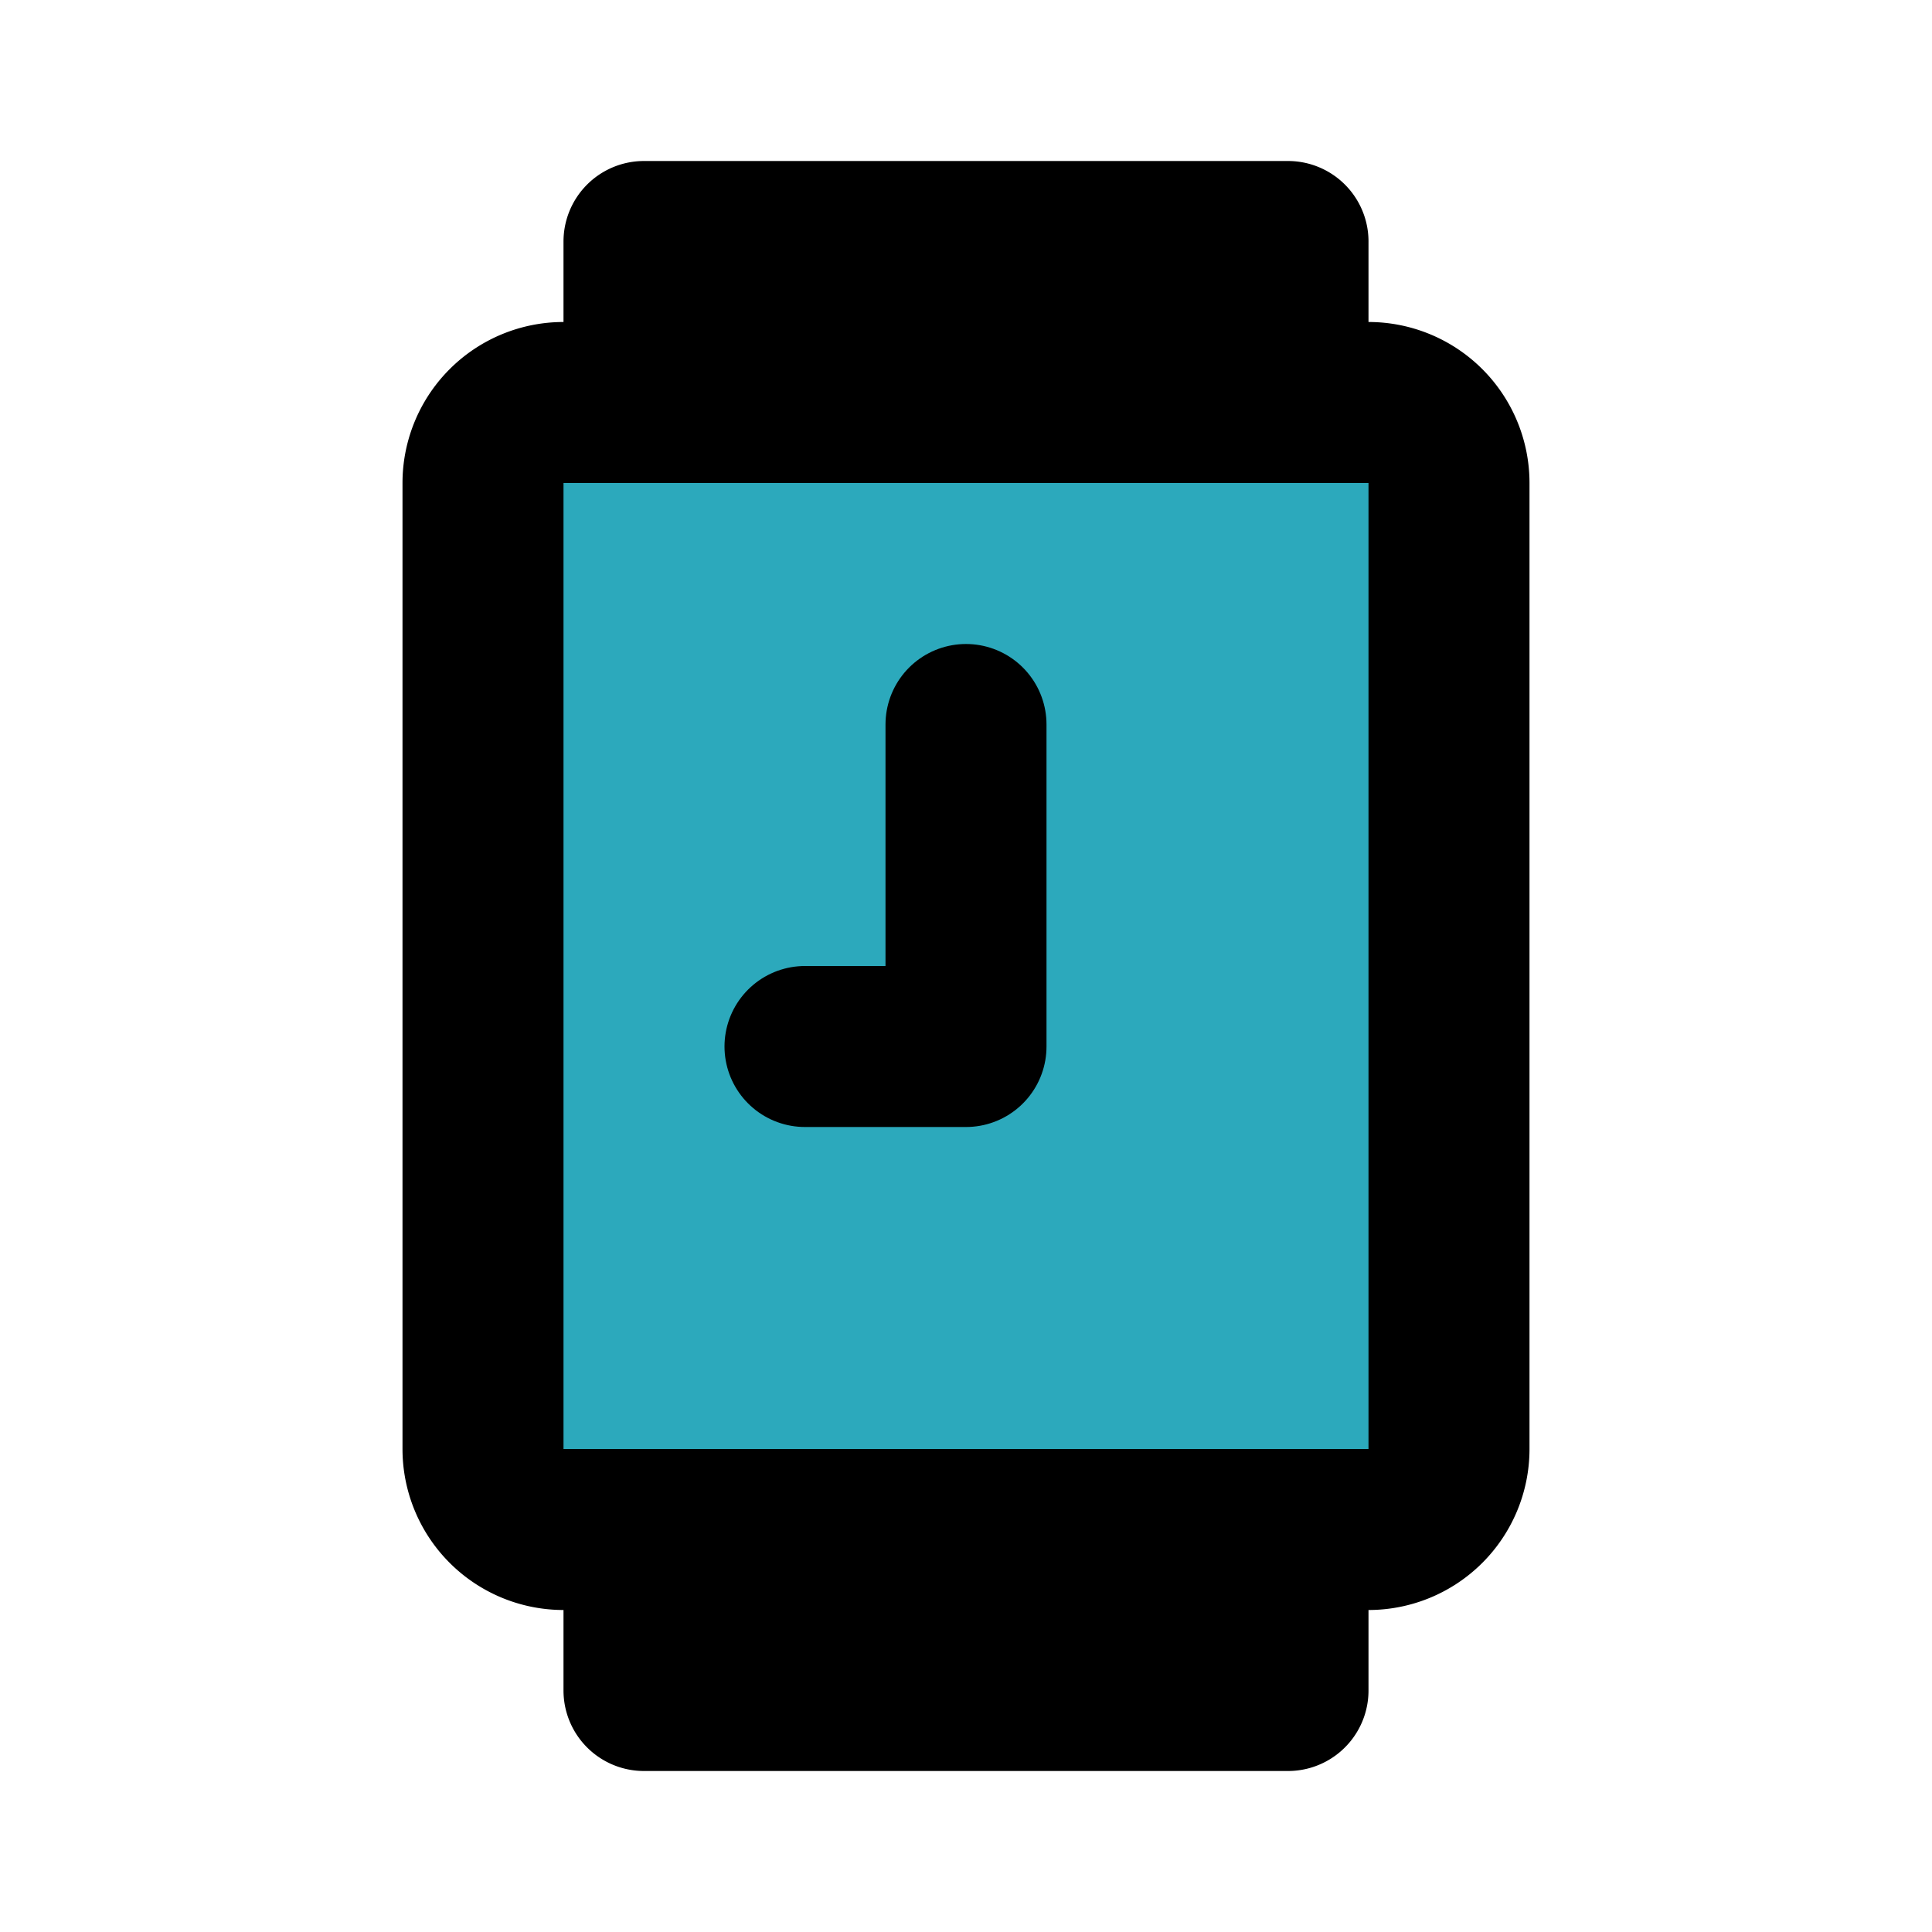
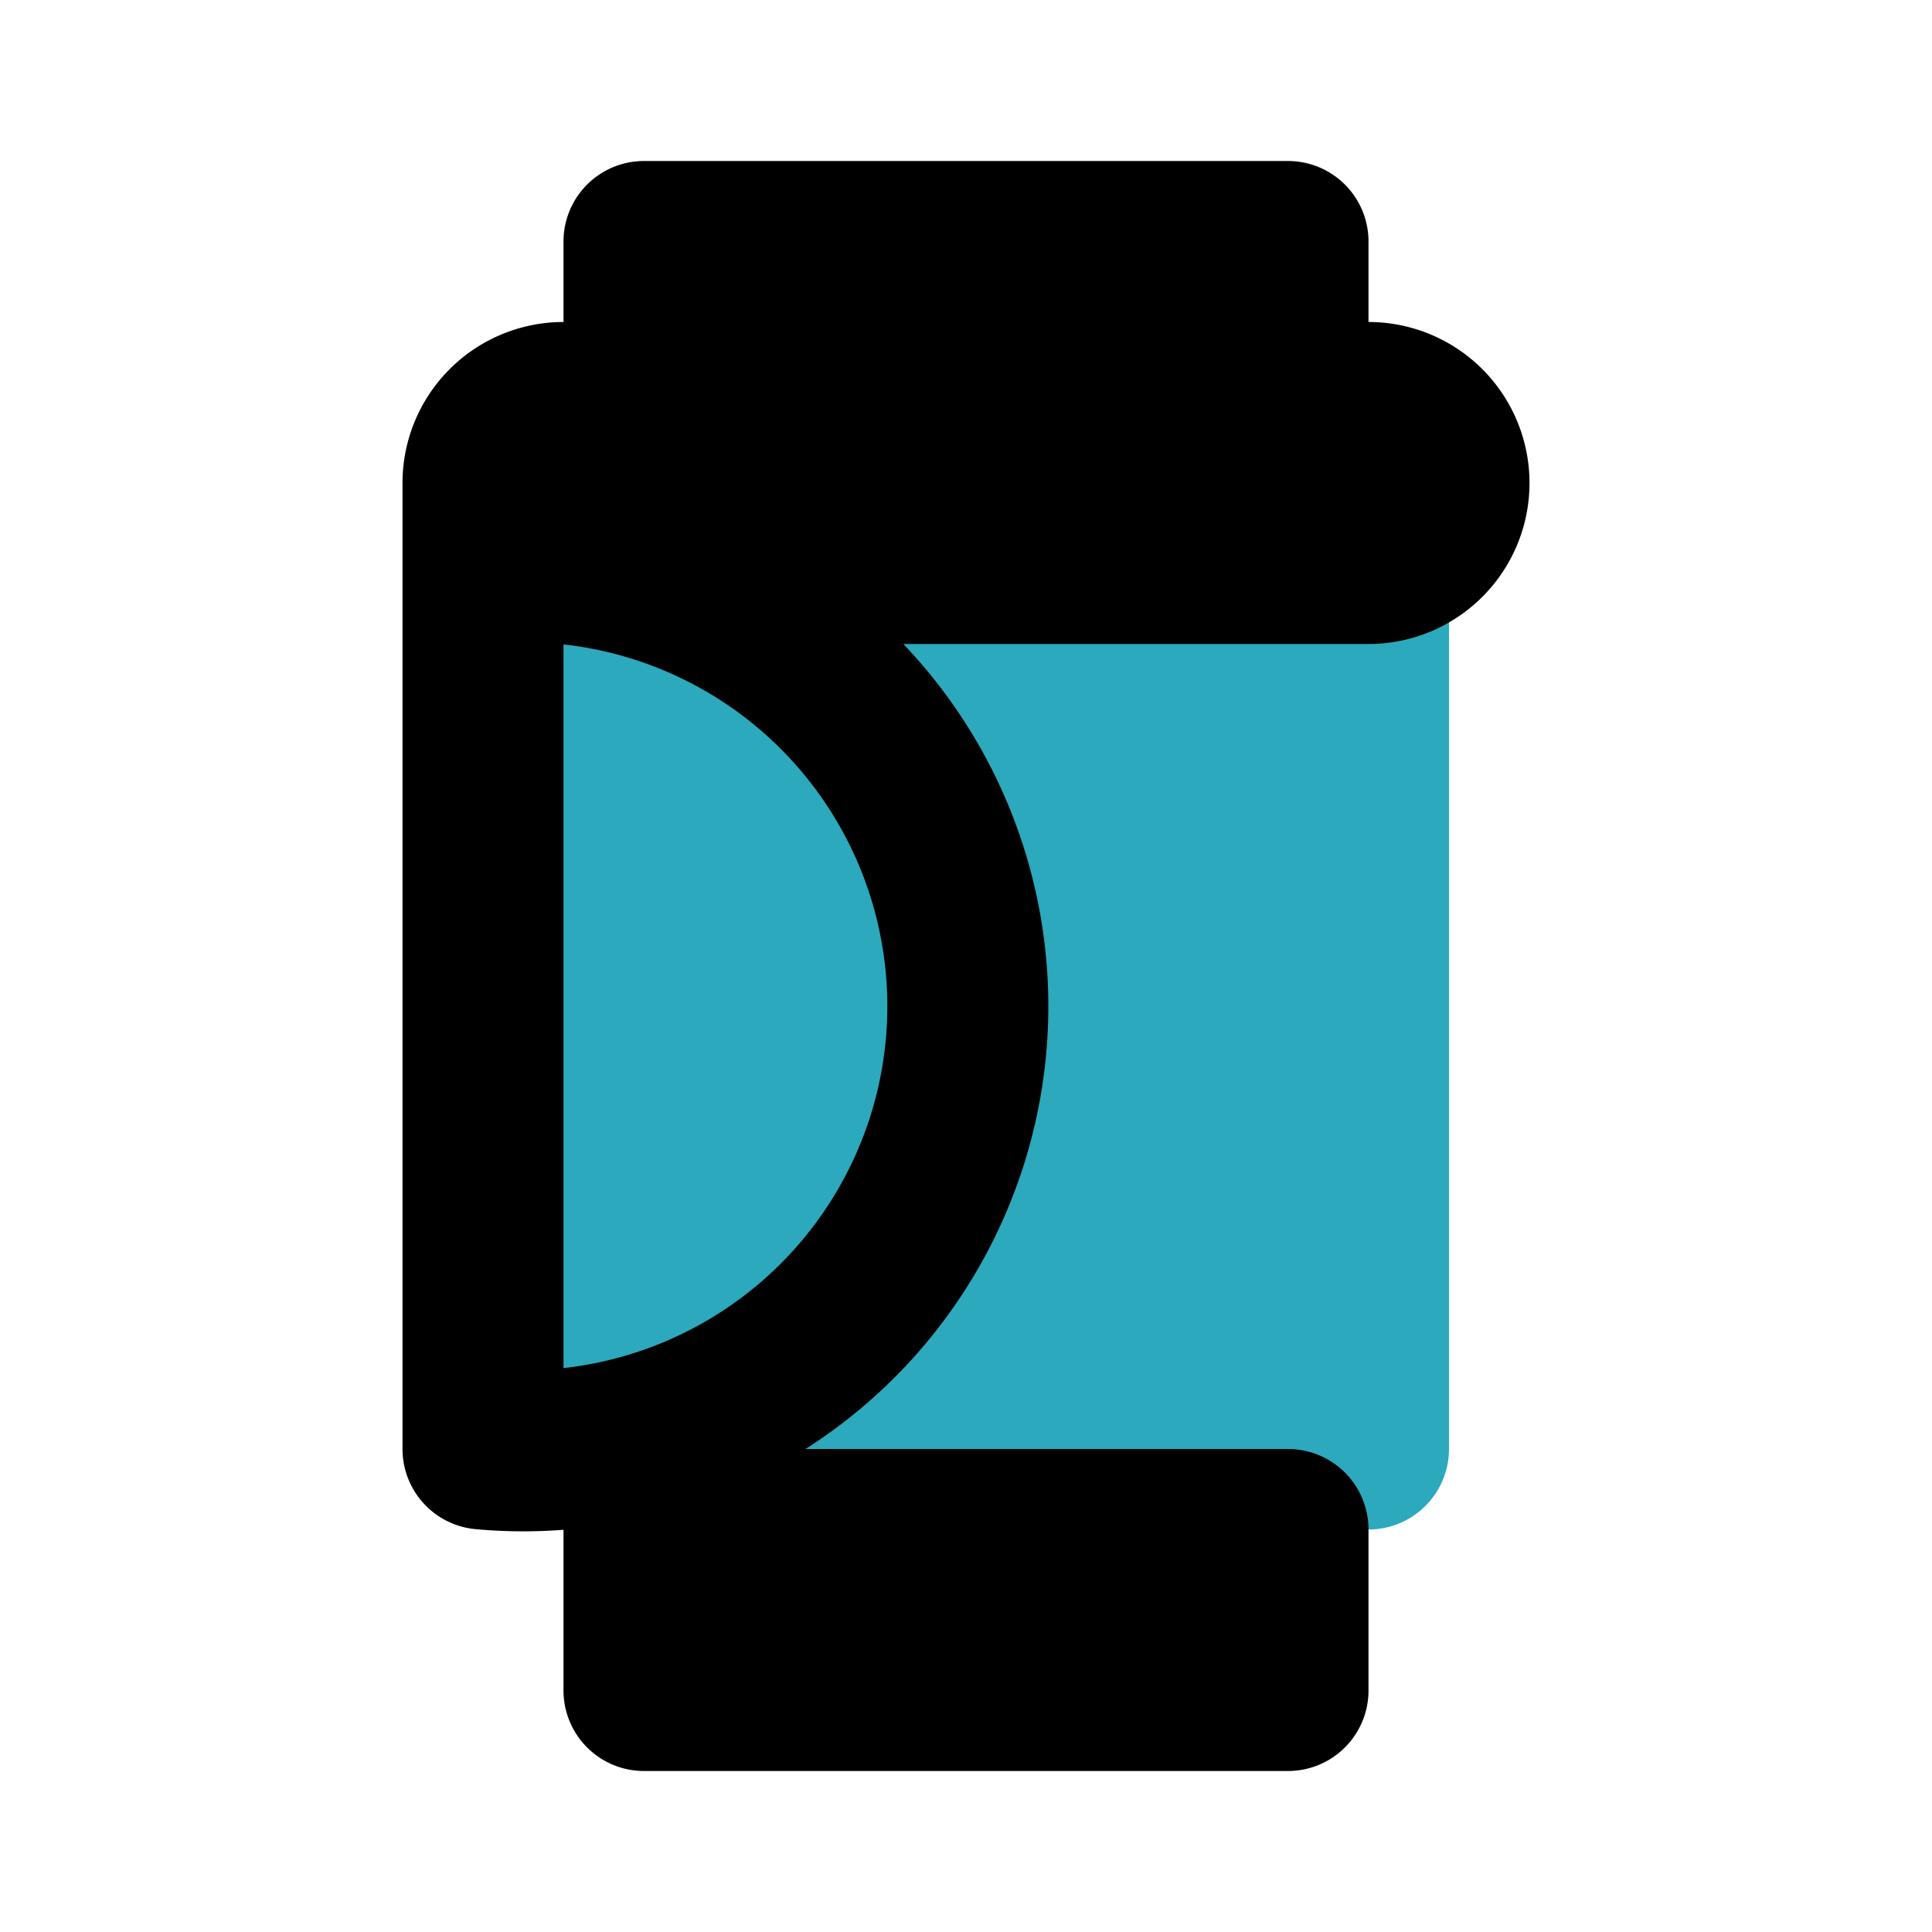
<svg xmlns="http://www.w3.org/2000/svg" fill="#000000" width="800px" height="800px" viewBox="0 0 24 24" id="watch-9-o-clock" data-name="Flat Line" class="icon flat-line">
  <rect id="secondary" x="6" y="5" width="12" height="14" rx="1" transform="translate(24 24) rotate(180)" style="fill: rgb(44, 169, 188); stroke-width: 2;" />
-   <polyline id="primary" points="12 9 12 13 10 13" style="fill: none; stroke: rgb(0, 0, 0); stroke-linecap: round; stroke-linejoin: round; stroke-width: 2;" />
-   <path id="primary-2" data-name="primary" d="M8,3V5h8V3Zm8,18V19H8v2ZM6,18V6A1,1,0,0,1,7,5H17a1,1,0,0,1,1,1V18a1,1,0,0,1-1,1H7A1,1,0,0,1,6,18Z" style="fill: none; stroke: rgb(0, 0, 0); stroke-linecap: round; stroke-linejoin: round; stroke-width: 2;" />
+   <path id="primary-2" data-name="primary" d="M8,3V5h8V3Zm8,18V19H8v2ZM6,18V6A1,1,0,0,1,7,5H17a1,1,0,0,1,1,1a1,1,0,0,1-1,1H7A1,1,0,0,1,6,18Z" style="fill: none; stroke: rgb(0, 0, 0); stroke-linecap: round; stroke-linejoin: round; stroke-width: 2;" />
</svg>